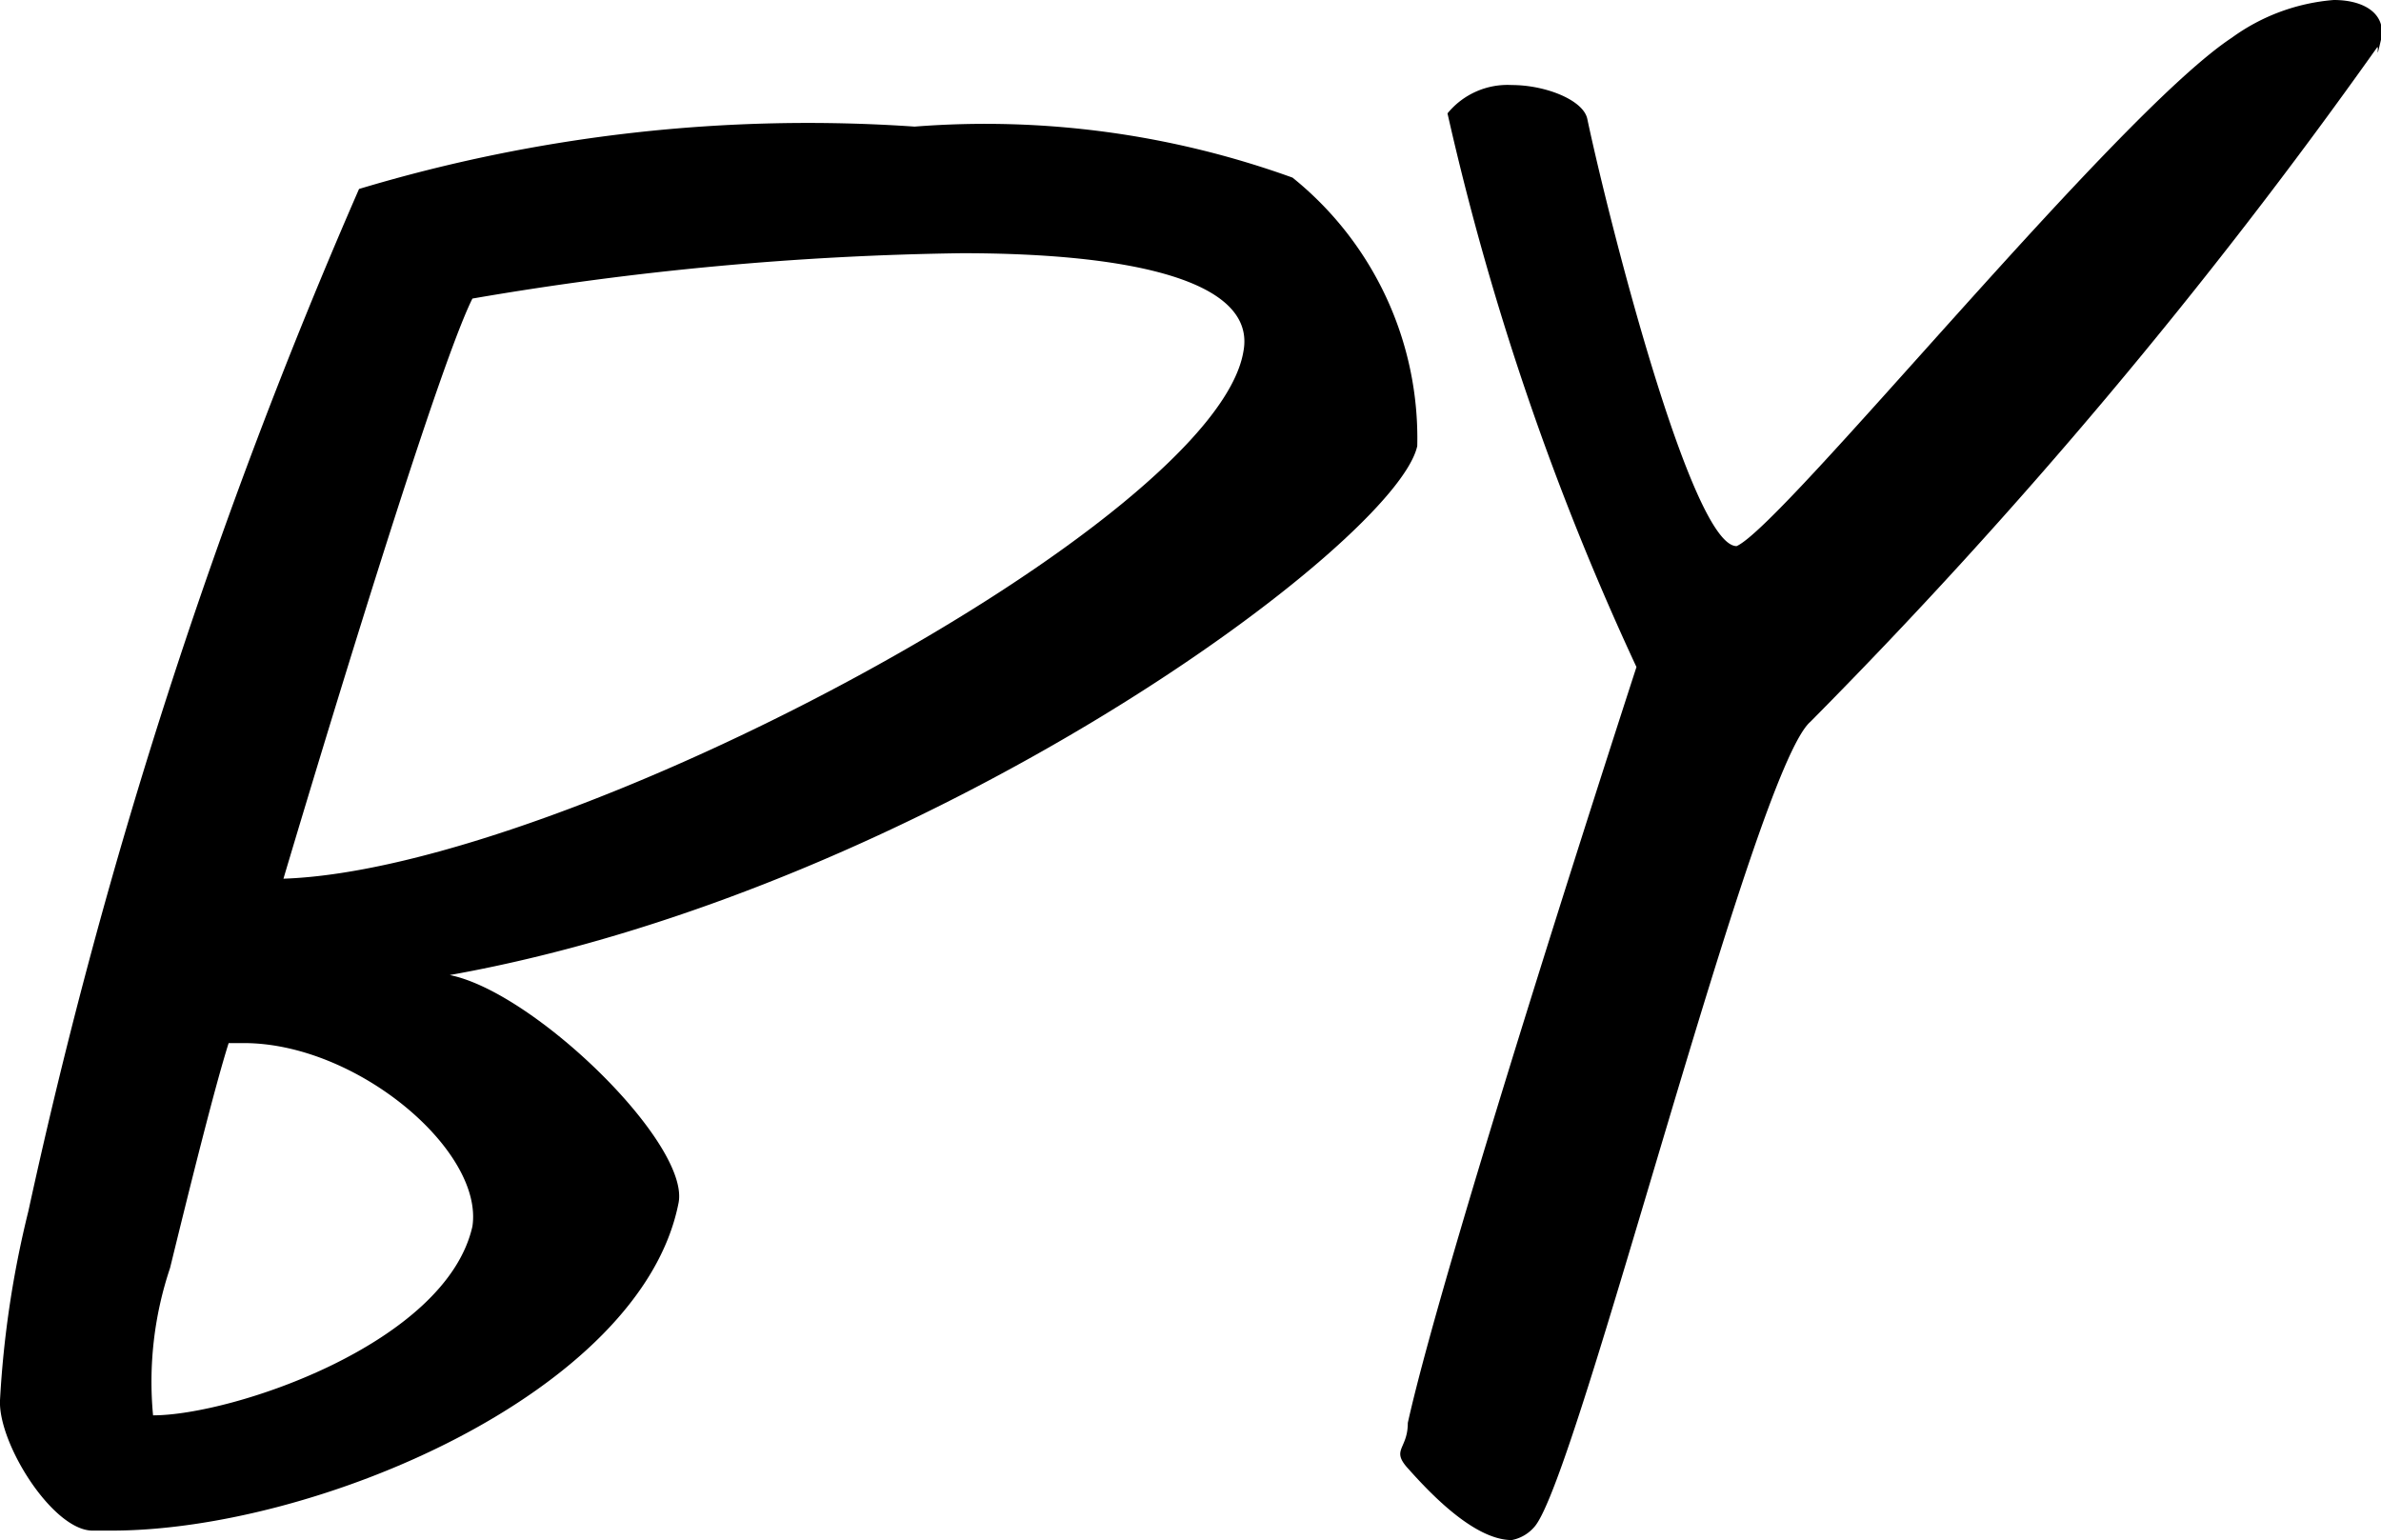
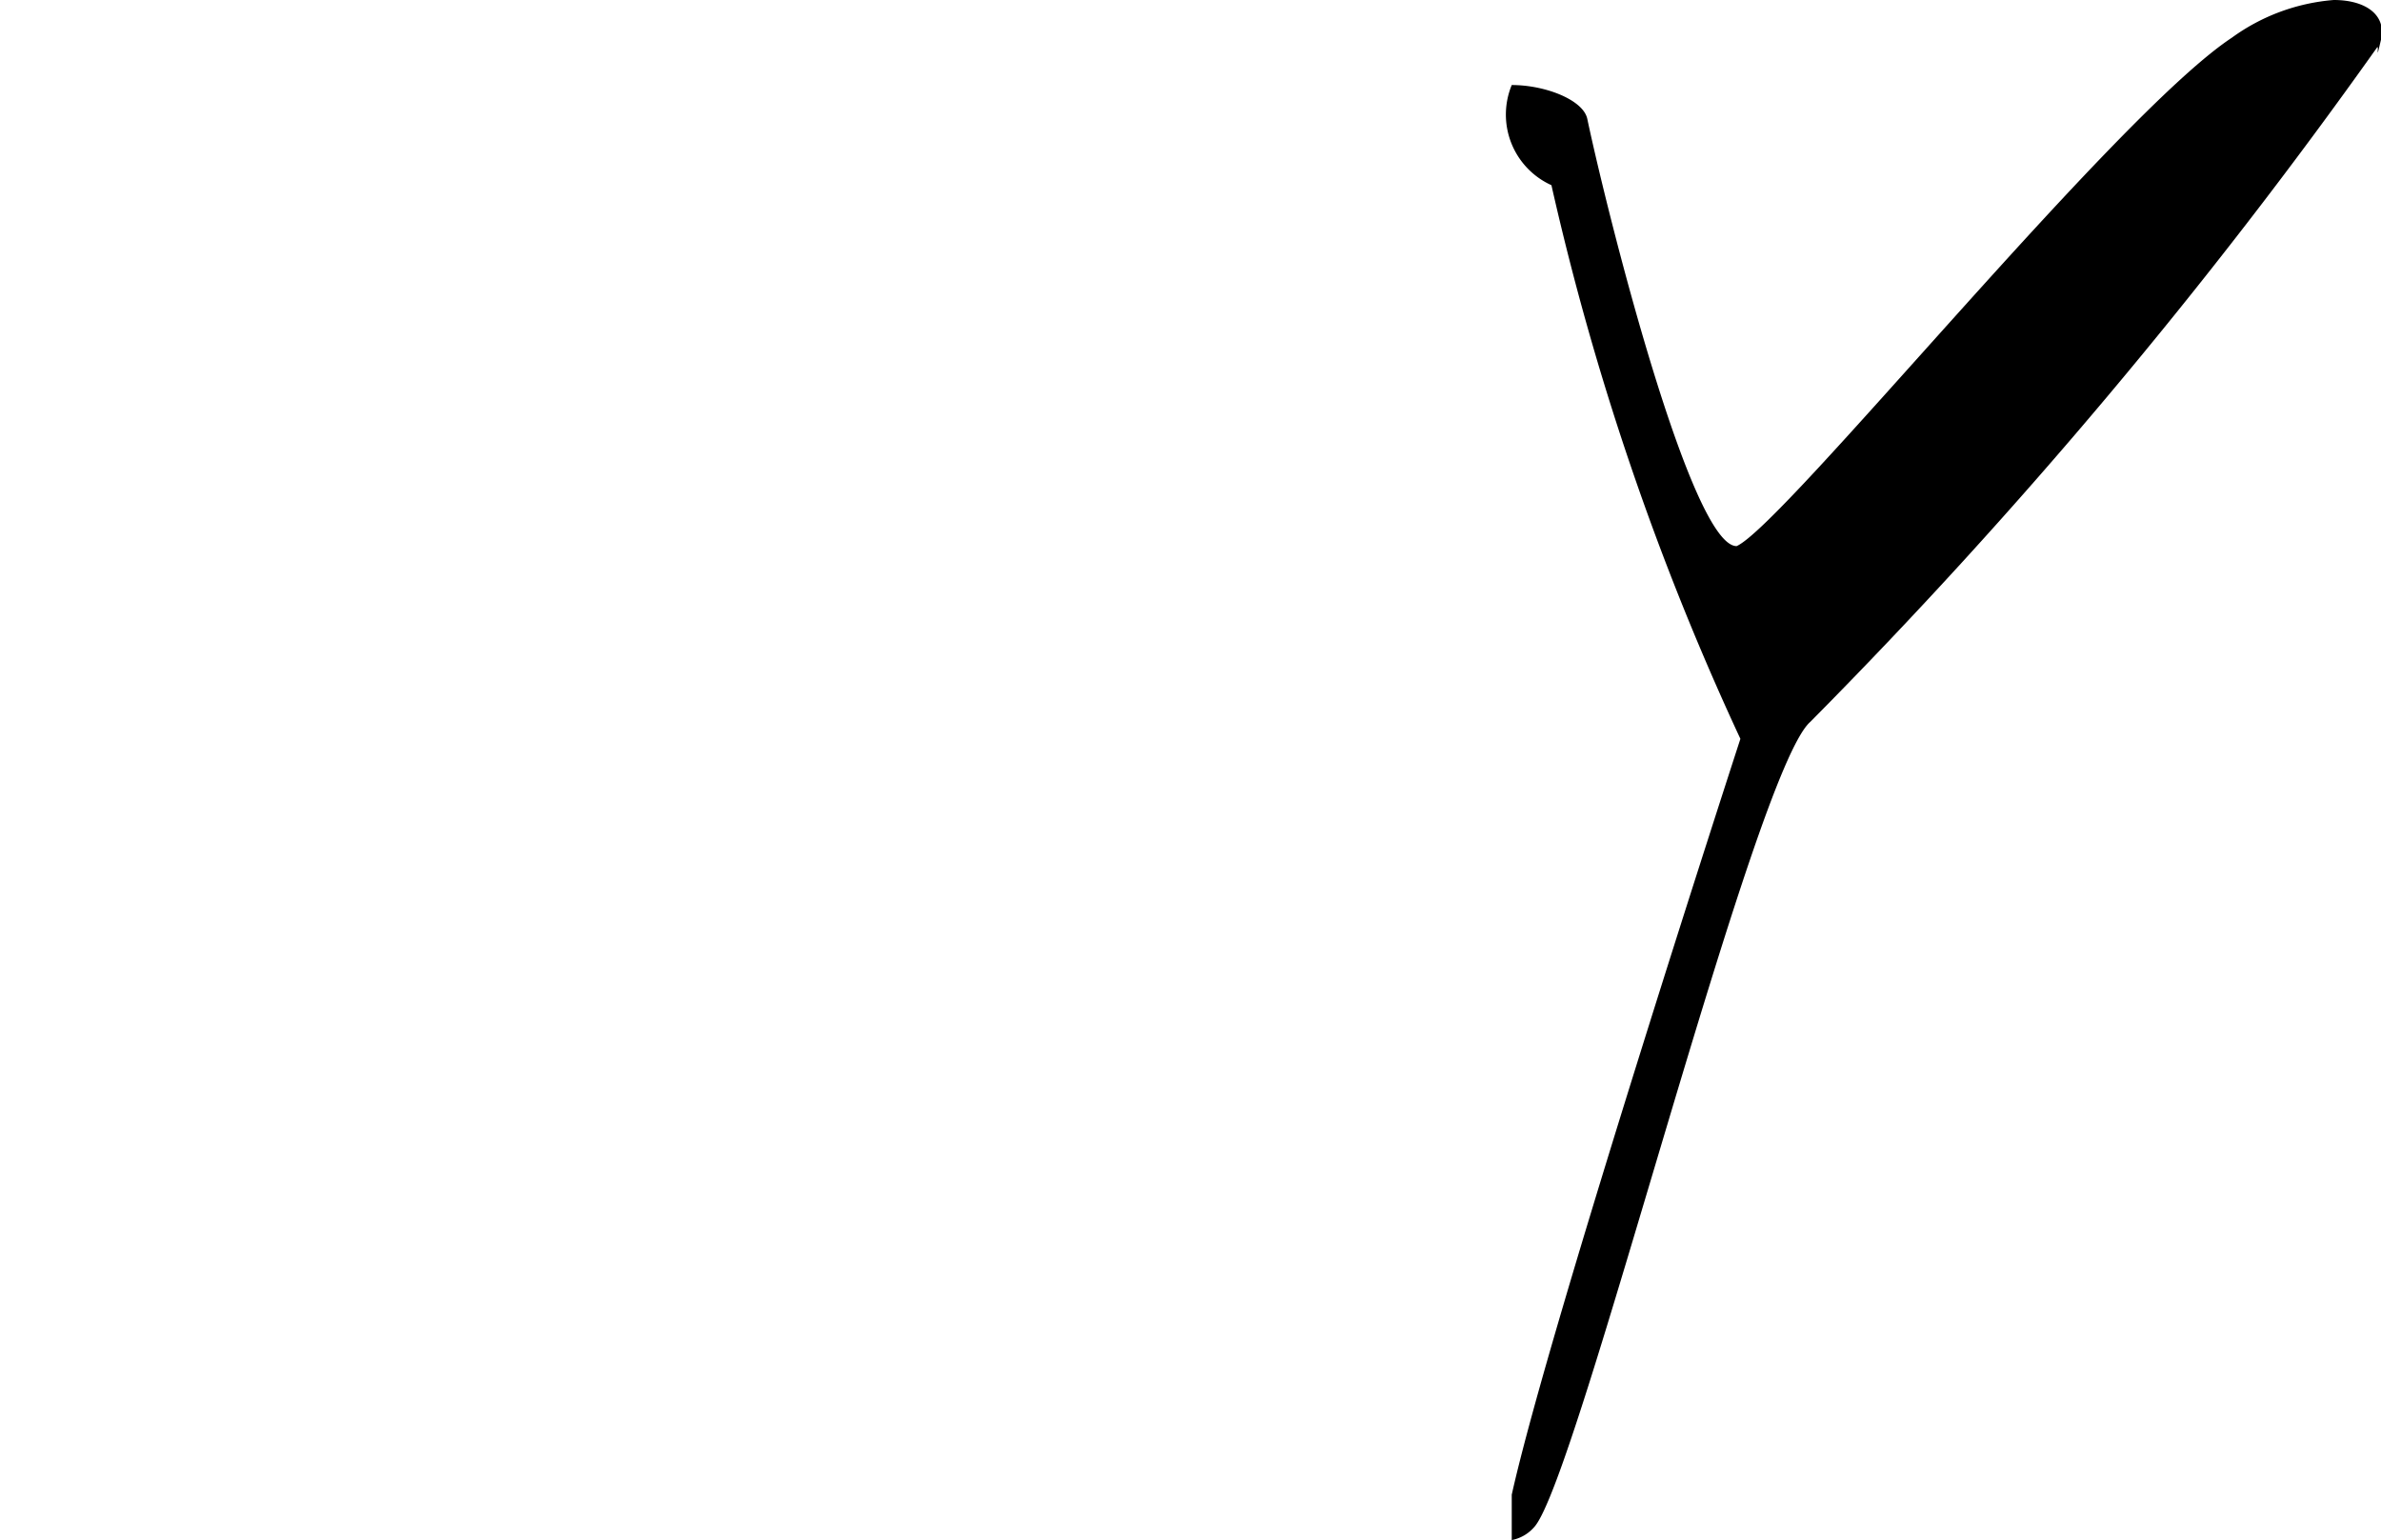
<svg xmlns="http://www.w3.org/2000/svg" viewBox="0 0 12.6 8.15">
  <title>Asset 1Record</title>
  <g id="Layer_2" data-name="Layer 2">
    <g id="Layer_1-2" data-name="Layer 1">
-       <path d="M2.38,5.16c.45.09,1.28.9,1.21,1.21-.2,1-1.92,1.73-3,1.73H.49c-.21,0-.5-.46-.49-.69a5.36,5.36,0,0,1,.15-1A28.86,28.86,0,0,1,1.9,1,8.25,8.25,0,0,1,4.84.67a4.79,4.79,0,0,1,2,.27A1.77,1.77,0,0,1,7.5,2.36C7.39,2.87,4.9,4.71,2.38,5.16Zm-1.09.36H1.21c-.07.22-.2.74-.31,1.19a1.89,1.89,0,0,0-.09.78c.42,0,1.55-.38,1.69-1C2.56,6.09,1.89,5.52,1.29,5.52Zm3.8-4.18a16.52,16.52,0,0,0-2.59.24c-.22.44-1,3.07-1,3.07C3,4.6,6.43,2.76,6.58,1.86,6.65,1.49,6,1.34,5.09,1.34Z" />
-       <path d="M12.58.25a28.47,28.47,0,0,1-3,3.57c-.3.26-1.23,4-1.46,4.26A.21.21,0,0,1,8,8.15c-.21,0-.46-.28-.55-.38s0-.1,0-.24c.2-.9,1.21-4,1.21-4a14.5,14.5,0,0,1-1-2.93h0A.41.41,0,0,1,8,.45c.18,0,.38.08.4.18.11.52.55,2.26.79,2.26h0c.25-.11,2-2.28,2.62-2.69a1.06,1.06,0,0,1,.54-.2c.17,0,.28.08.25.21S12.59.24,12.58.25Z" />
+       <path d="M12.58.25a28.47,28.47,0,0,1-3,3.57c-.3.26-1.23,4-1.46,4.26A.21.21,0,0,1,8,8.15s0-.1,0-.24c.2-.9,1.21-4,1.21-4a14.5,14.5,0,0,1-1-2.93h0A.41.41,0,0,1,8,.45c.18,0,.38.08.4.18.11.52.55,2.26.79,2.26h0c.25-.11,2-2.28,2.62-2.69a1.06,1.06,0,0,1,.54-.2c.17,0,.28.08.25.21S12.59.24,12.58.25Z" />
    </g>
  </g>
</svg>